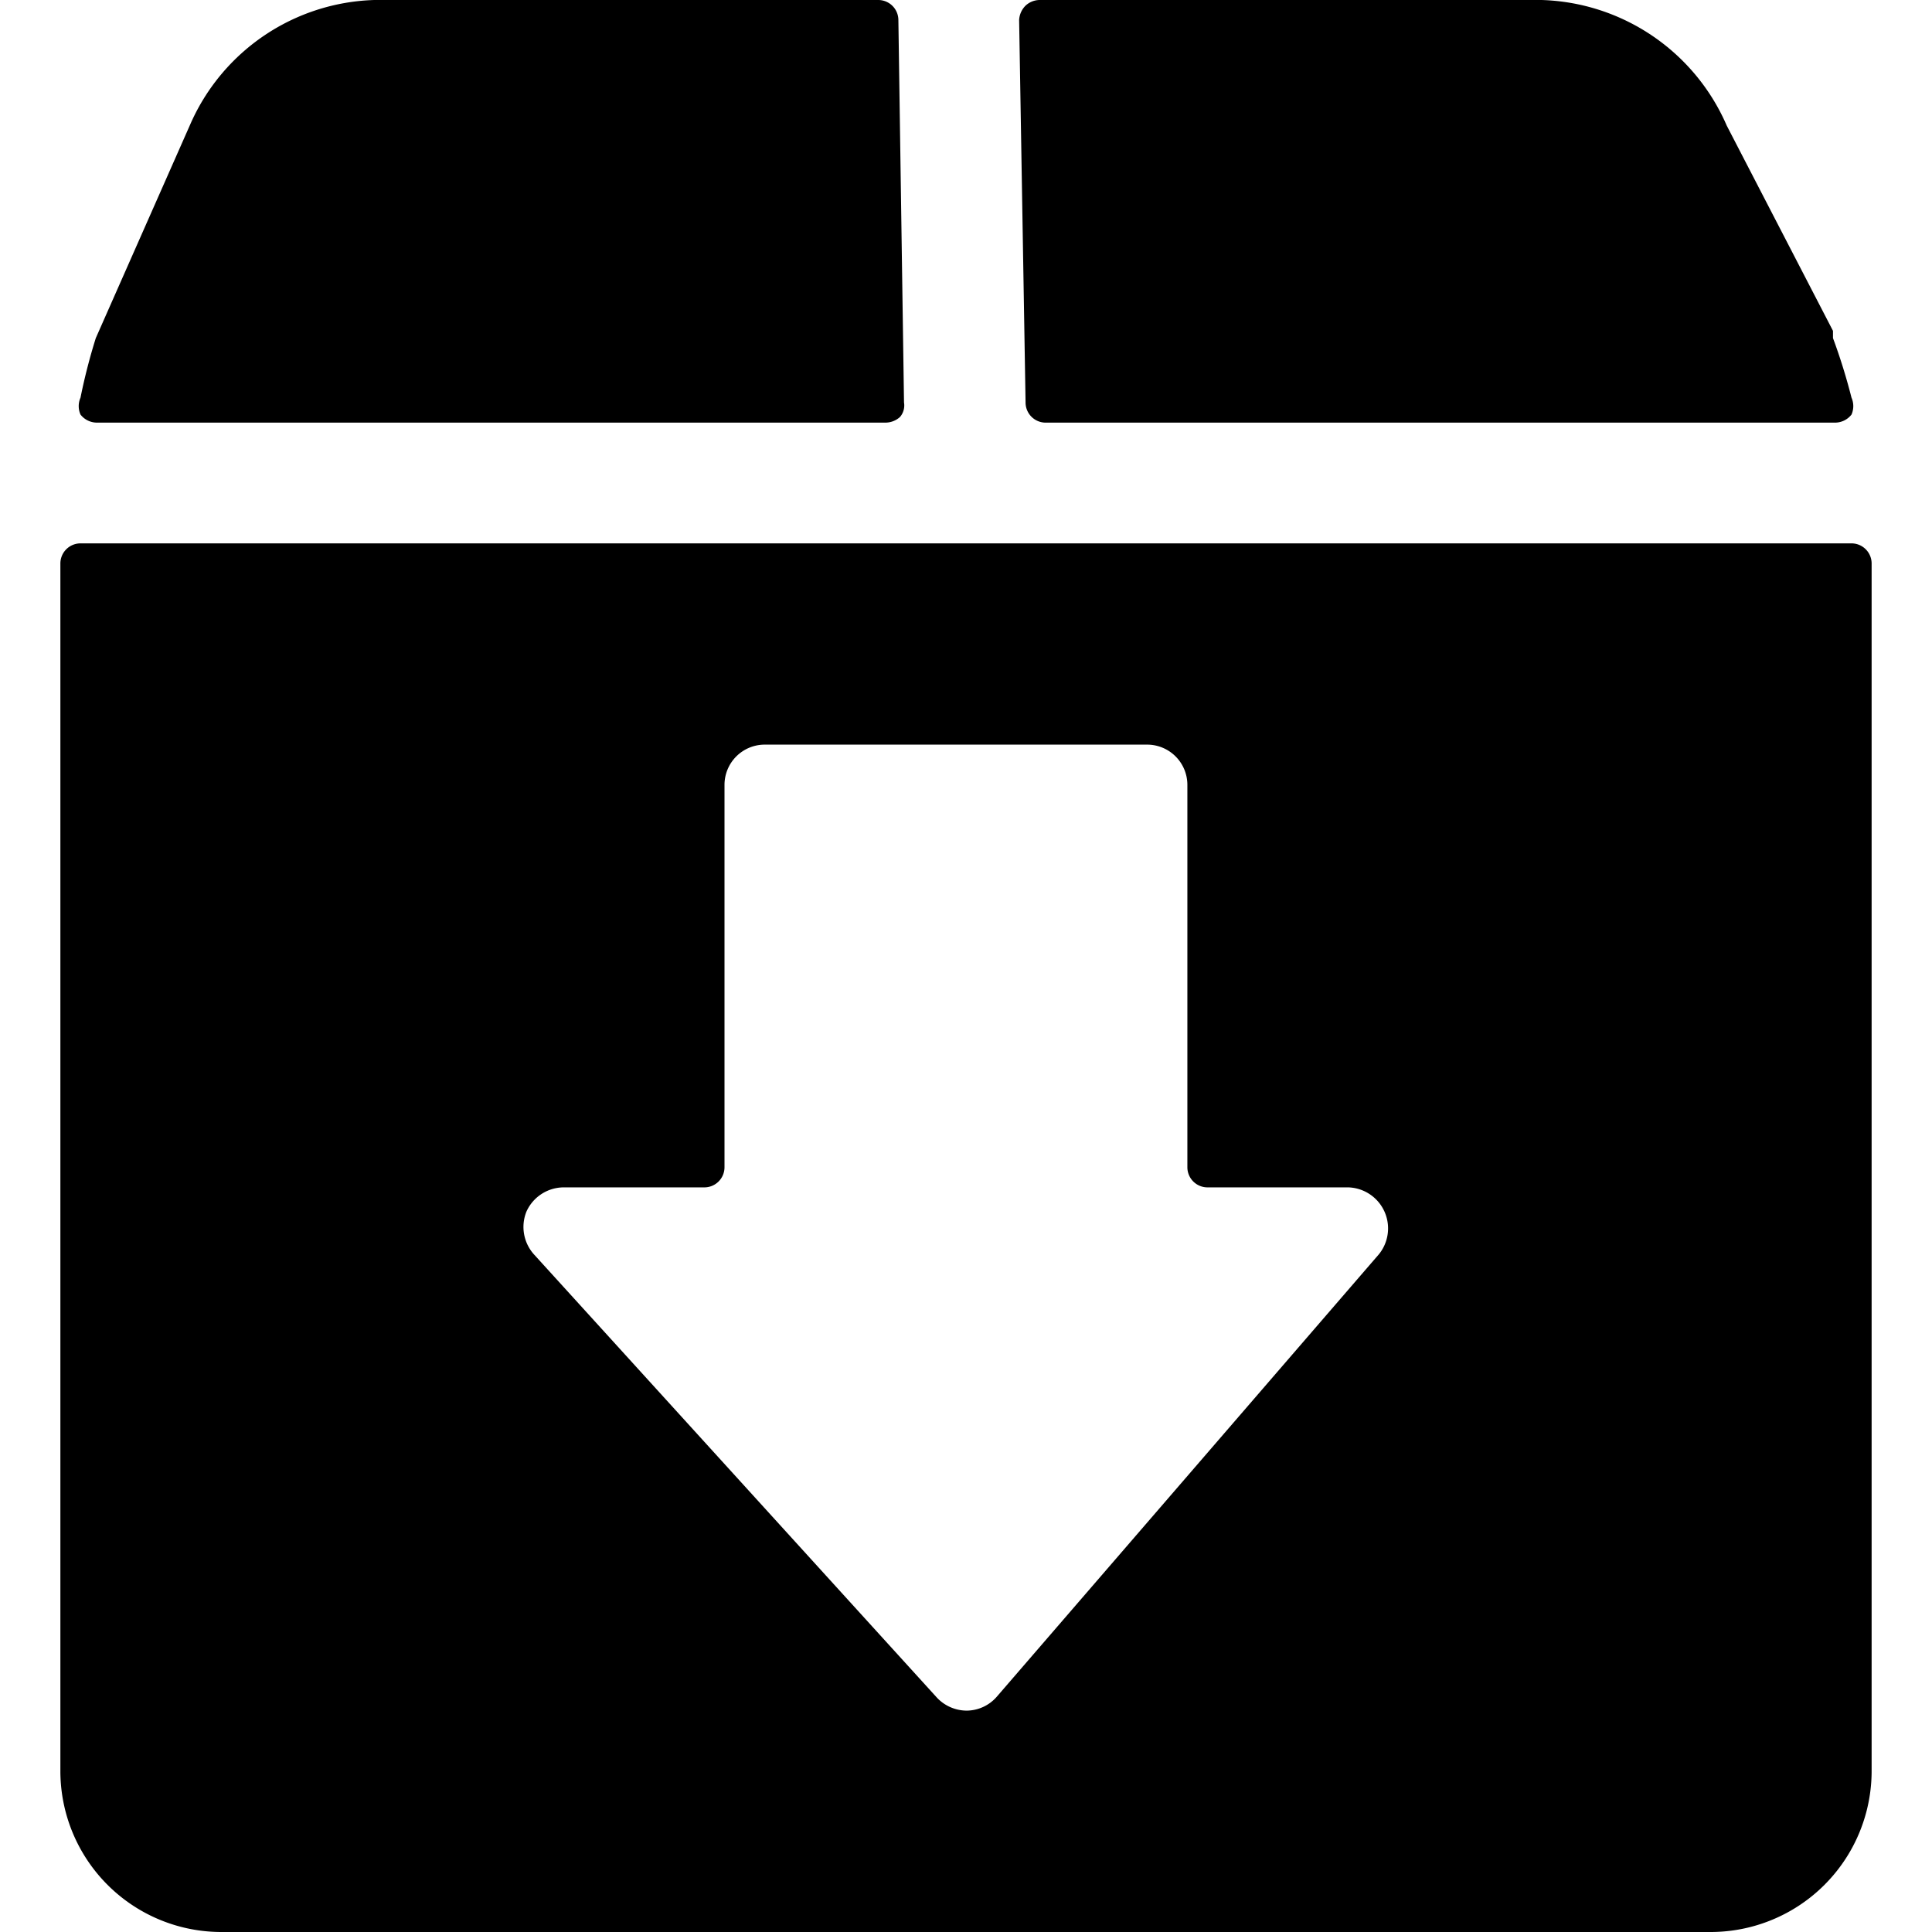
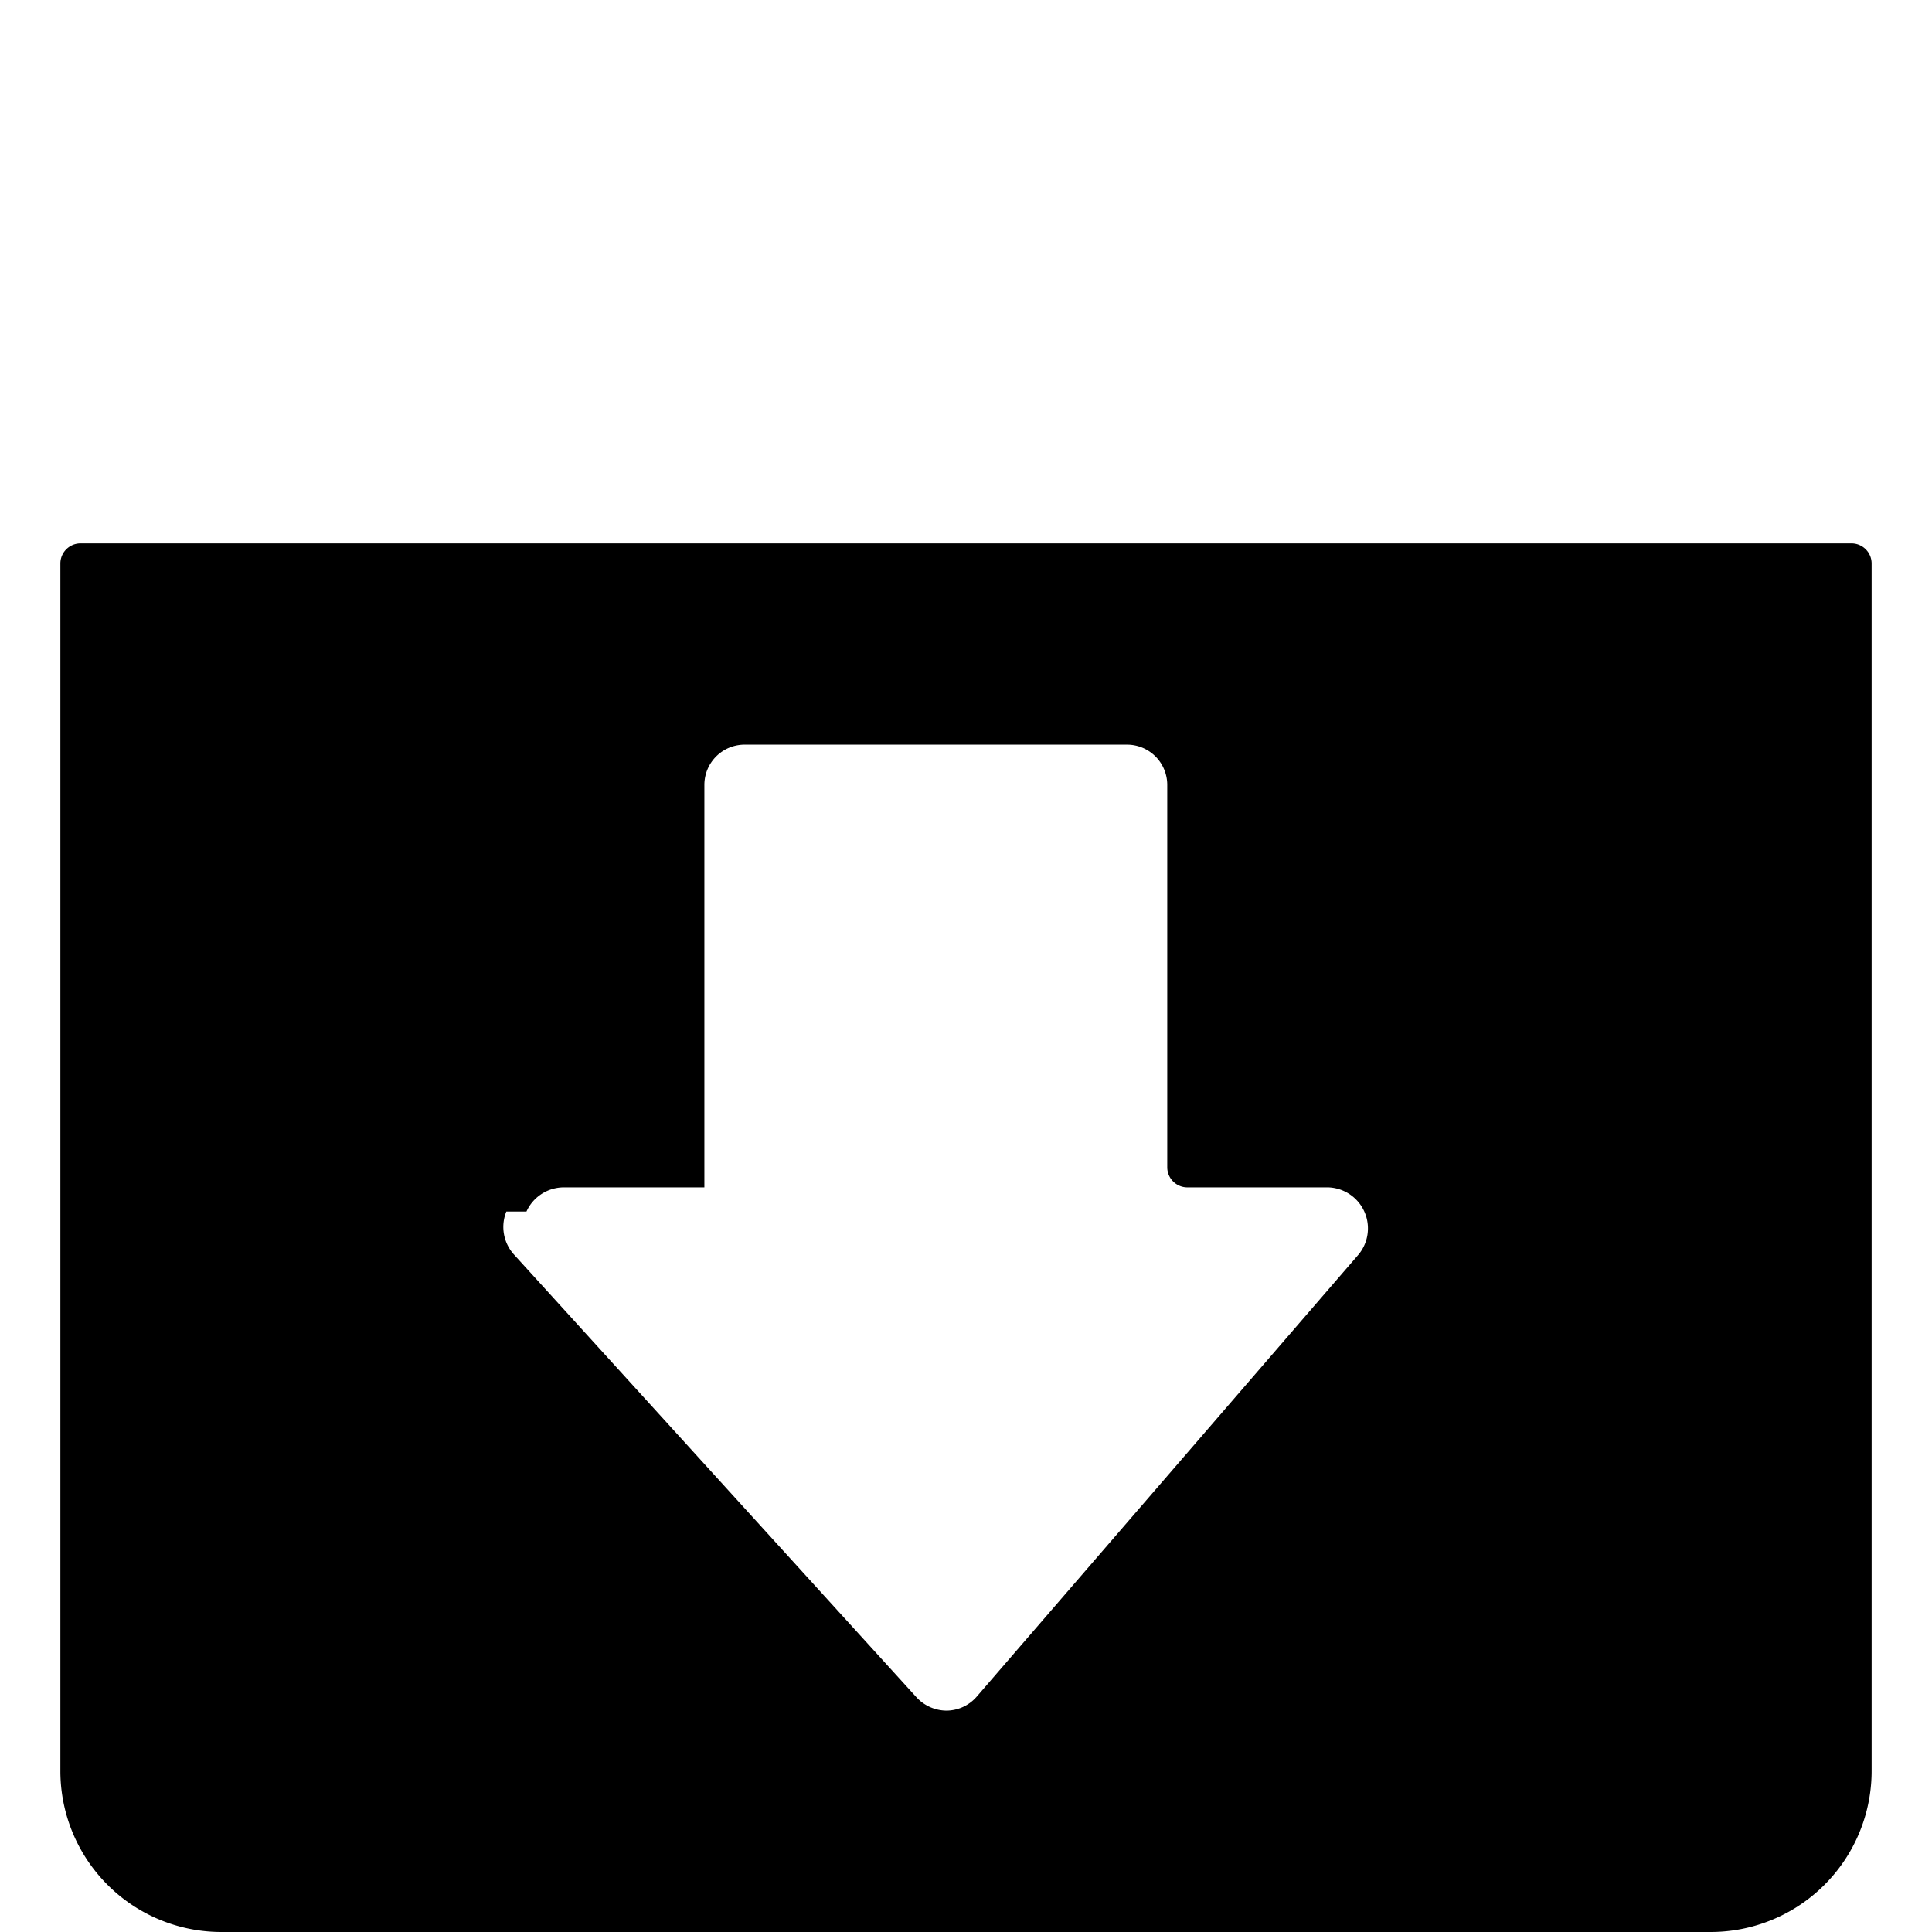
<svg xmlns="http://www.w3.org/2000/svg" viewBox="0 0 24 24">
  <g>
-     <path d="M1 4.94a0.26 0.26 0 0 0 0 0.21 0.26 0.26 0 0 0 0.2 0.1H11a0.27 0.27 0 0 0 0.18 -0.07 0.22 0.22 0 0 0 0.05 -0.18L11.16 0.25a0.25 0.25 0 0 0 -0.25 -0.25H4.65a2.58 2.58 0 0 0 -2.28 1.53L1.19 4.2a7.3 7.3 0 0 0 -0.19 0.74Z" fill="#000000" stroke-width="1" />
-     <path d="M13 5.25h9.8a0.26 0.26 0 0 0 0.2 -0.1 0.26 0.26 0 0 0 0 -0.21 7.3 7.3 0 0 0 -0.23 -0.74l0 -0.09 -1.32 -2.55A2.59 2.59 0 0 0 19.15 0h-6.24a0.26 0.26 0 0 0 -0.17 0.07 0.27 0.27 0 0 0 -0.08 0.18L12.74 5a0.25 0.25 0 0 0 0.26 0.25Z" fill="#000000" stroke-width="1" />
-     <path d="M0.75 7v15a2 2 0 0 0 2 2h18.5a2 2 0 0 0 2 -2V7a0.25 0.25 0 0 0 -0.25 -0.25H1A0.25 0.25 0 0 0 0.75 7Zm5.79 8.05a0.51 0.51 0 0 1 0.46 -0.3h1.75A0.25 0.25 0 0 0 9 14.5V9.75a0.5 0.5 0 0 1 0.5 -0.5h4.75a0.5 0.5 0 0 1 0.5 0.5v4.75a0.25 0.25 0 0 0 0.25 0.25h1.75a0.51 0.51 0 0 1 0.38 0.83l-4.75 5.5a0.5 0.5 0 0 1 -0.37 0.17 0.51 0.51 0 0 1 -0.37 -0.16l-5 -5.5a0.51 0.51 0 0 1 -0.1 -0.54Z" fill="#000000" stroke-width="1" />
+     <path d="M0.75 7v15a2 2 0 0 0 2 2h18.5a2 2 0 0 0 2 -2V7a0.25 0.25 0 0 0 -0.25 -0.25H1A0.25 0.25 0 0 0 0.75 7Zm5.79 8.05a0.51 0.51 0 0 1 0.46 -0.3h1.75V9.75a0.5 0.5 0 0 1 0.5 -0.5h4.75a0.5 0.5 0 0 1 0.5 0.5v4.75a0.25 0.25 0 0 0 0.25 0.25h1.75a0.51 0.51 0 0 1 0.38 0.83l-4.75 5.5a0.5 0.5 0 0 1 -0.37 0.17 0.51 0.51 0 0 1 -0.37 -0.16l-5 -5.5a0.51 0.51 0 0 1 -0.1 -0.54Z" fill="#000000" stroke-width="1" />
  </g>
</svg>